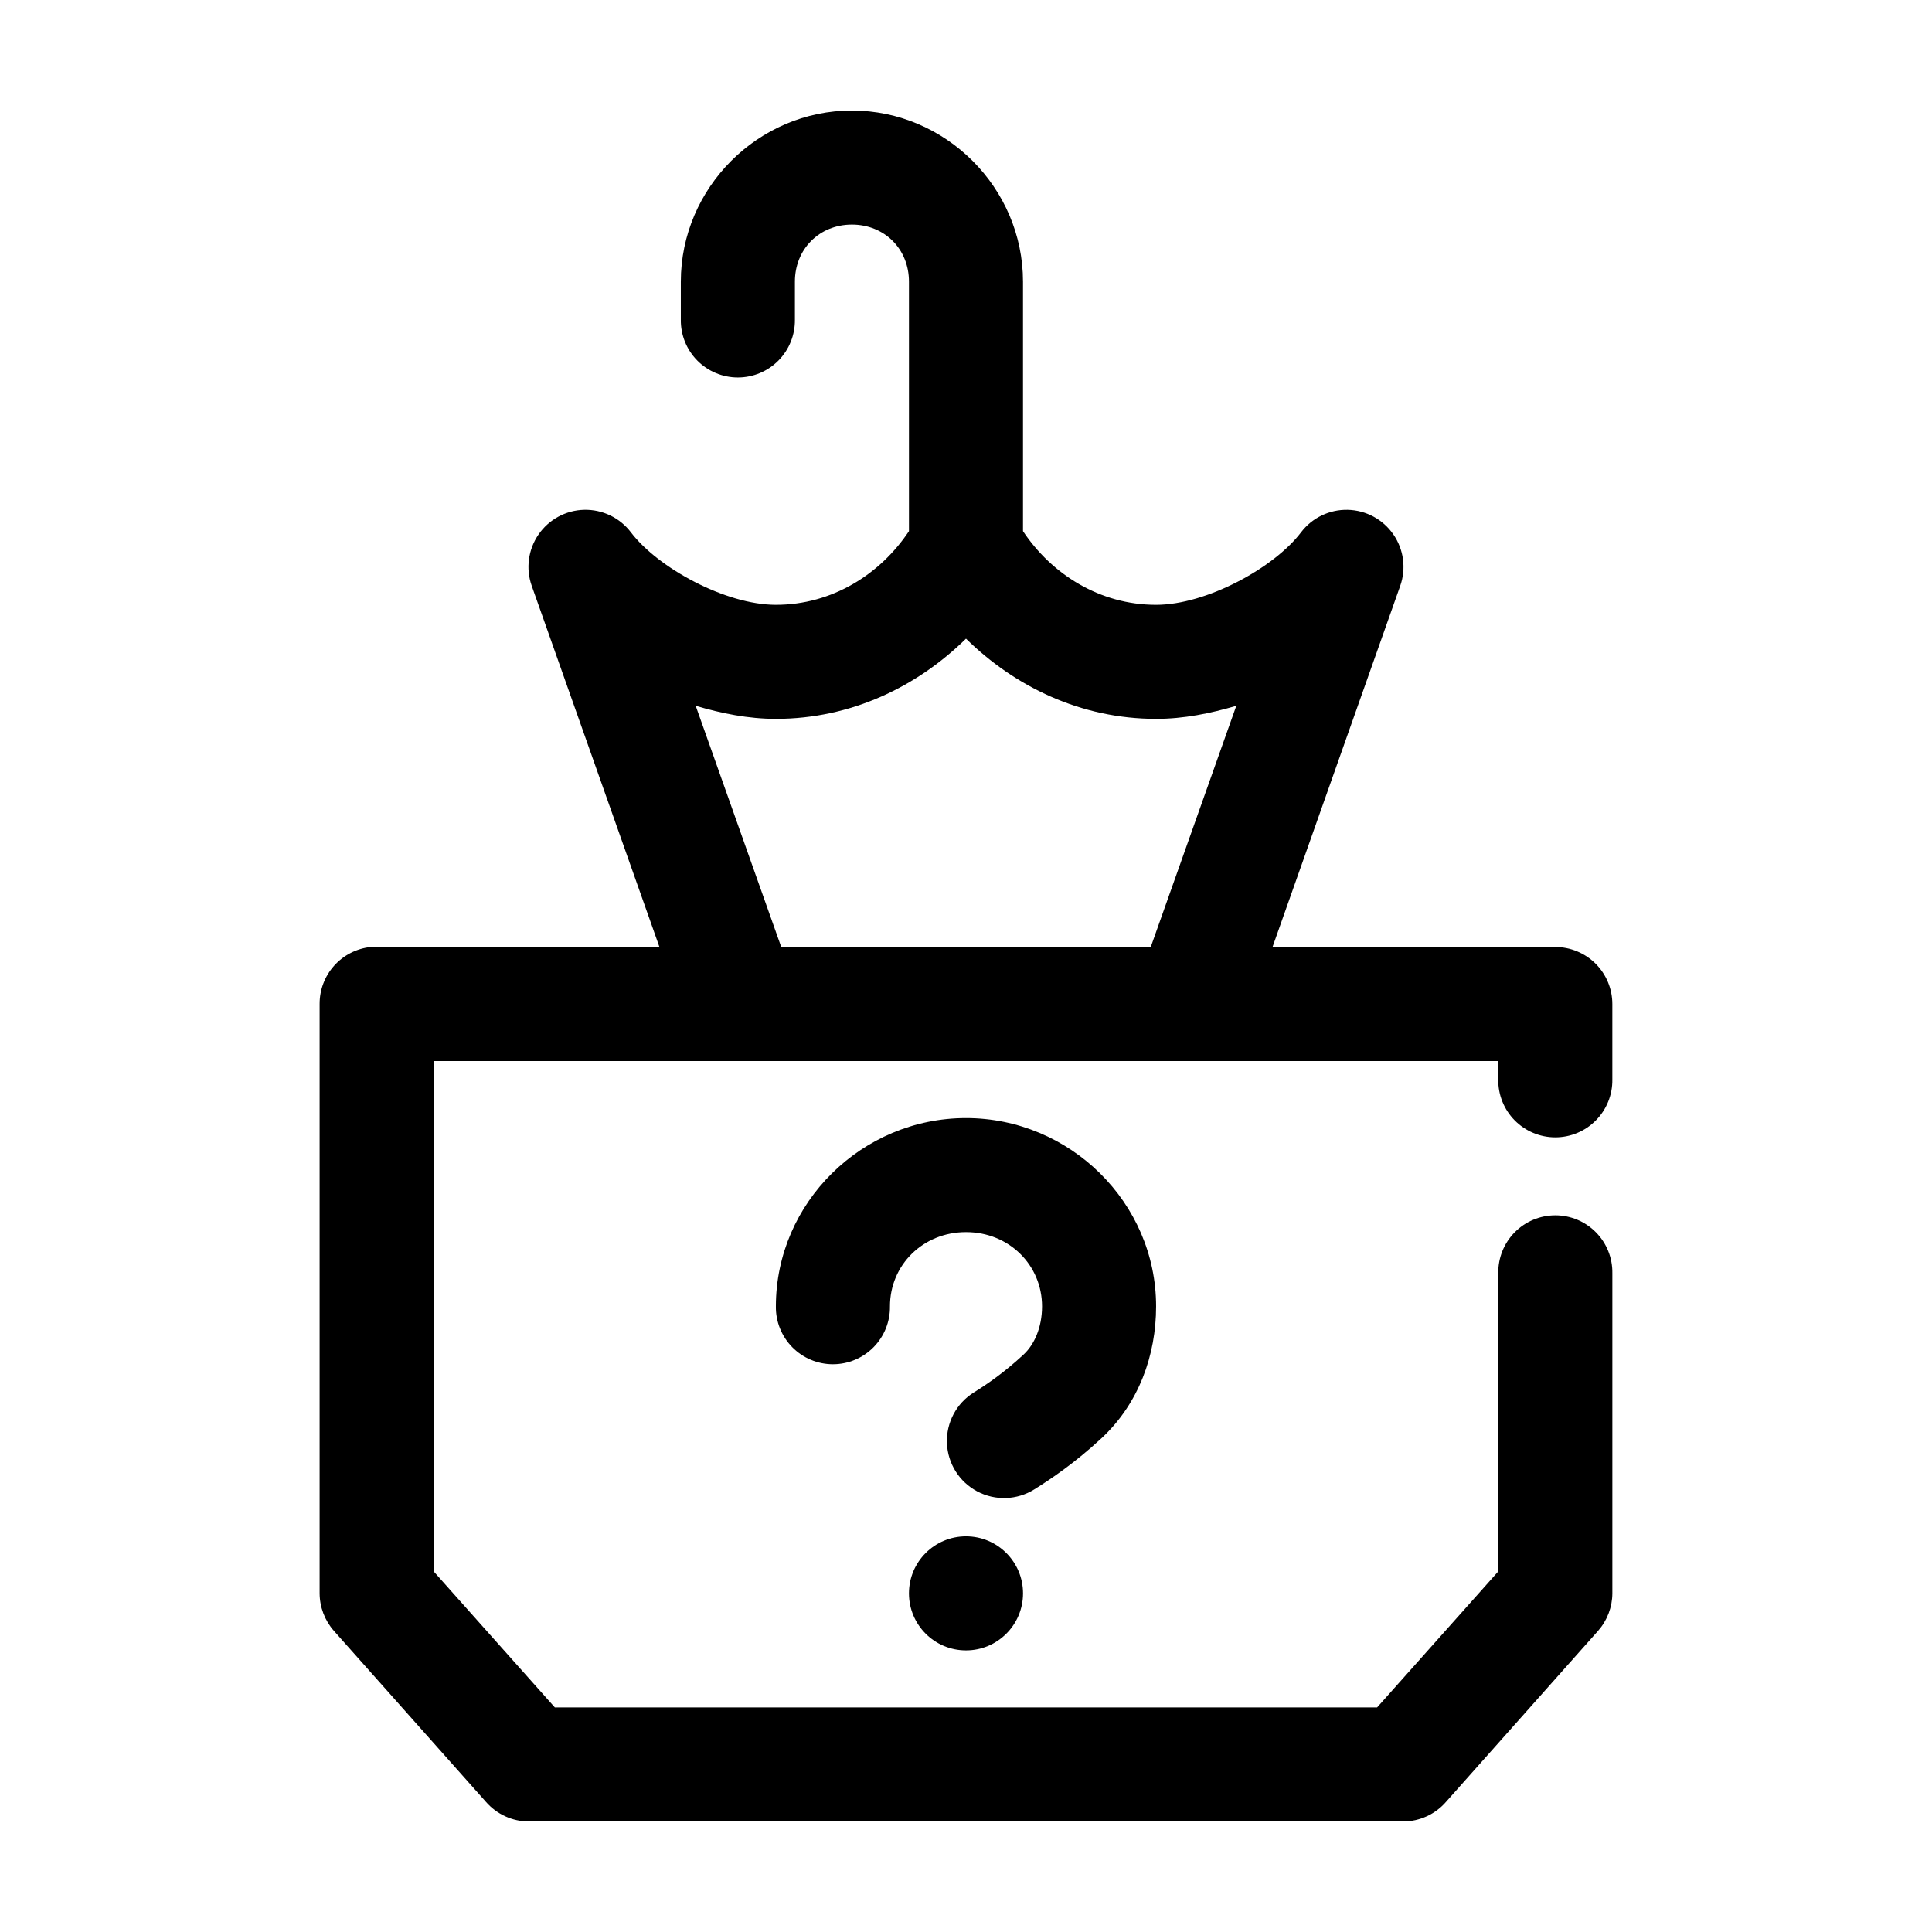
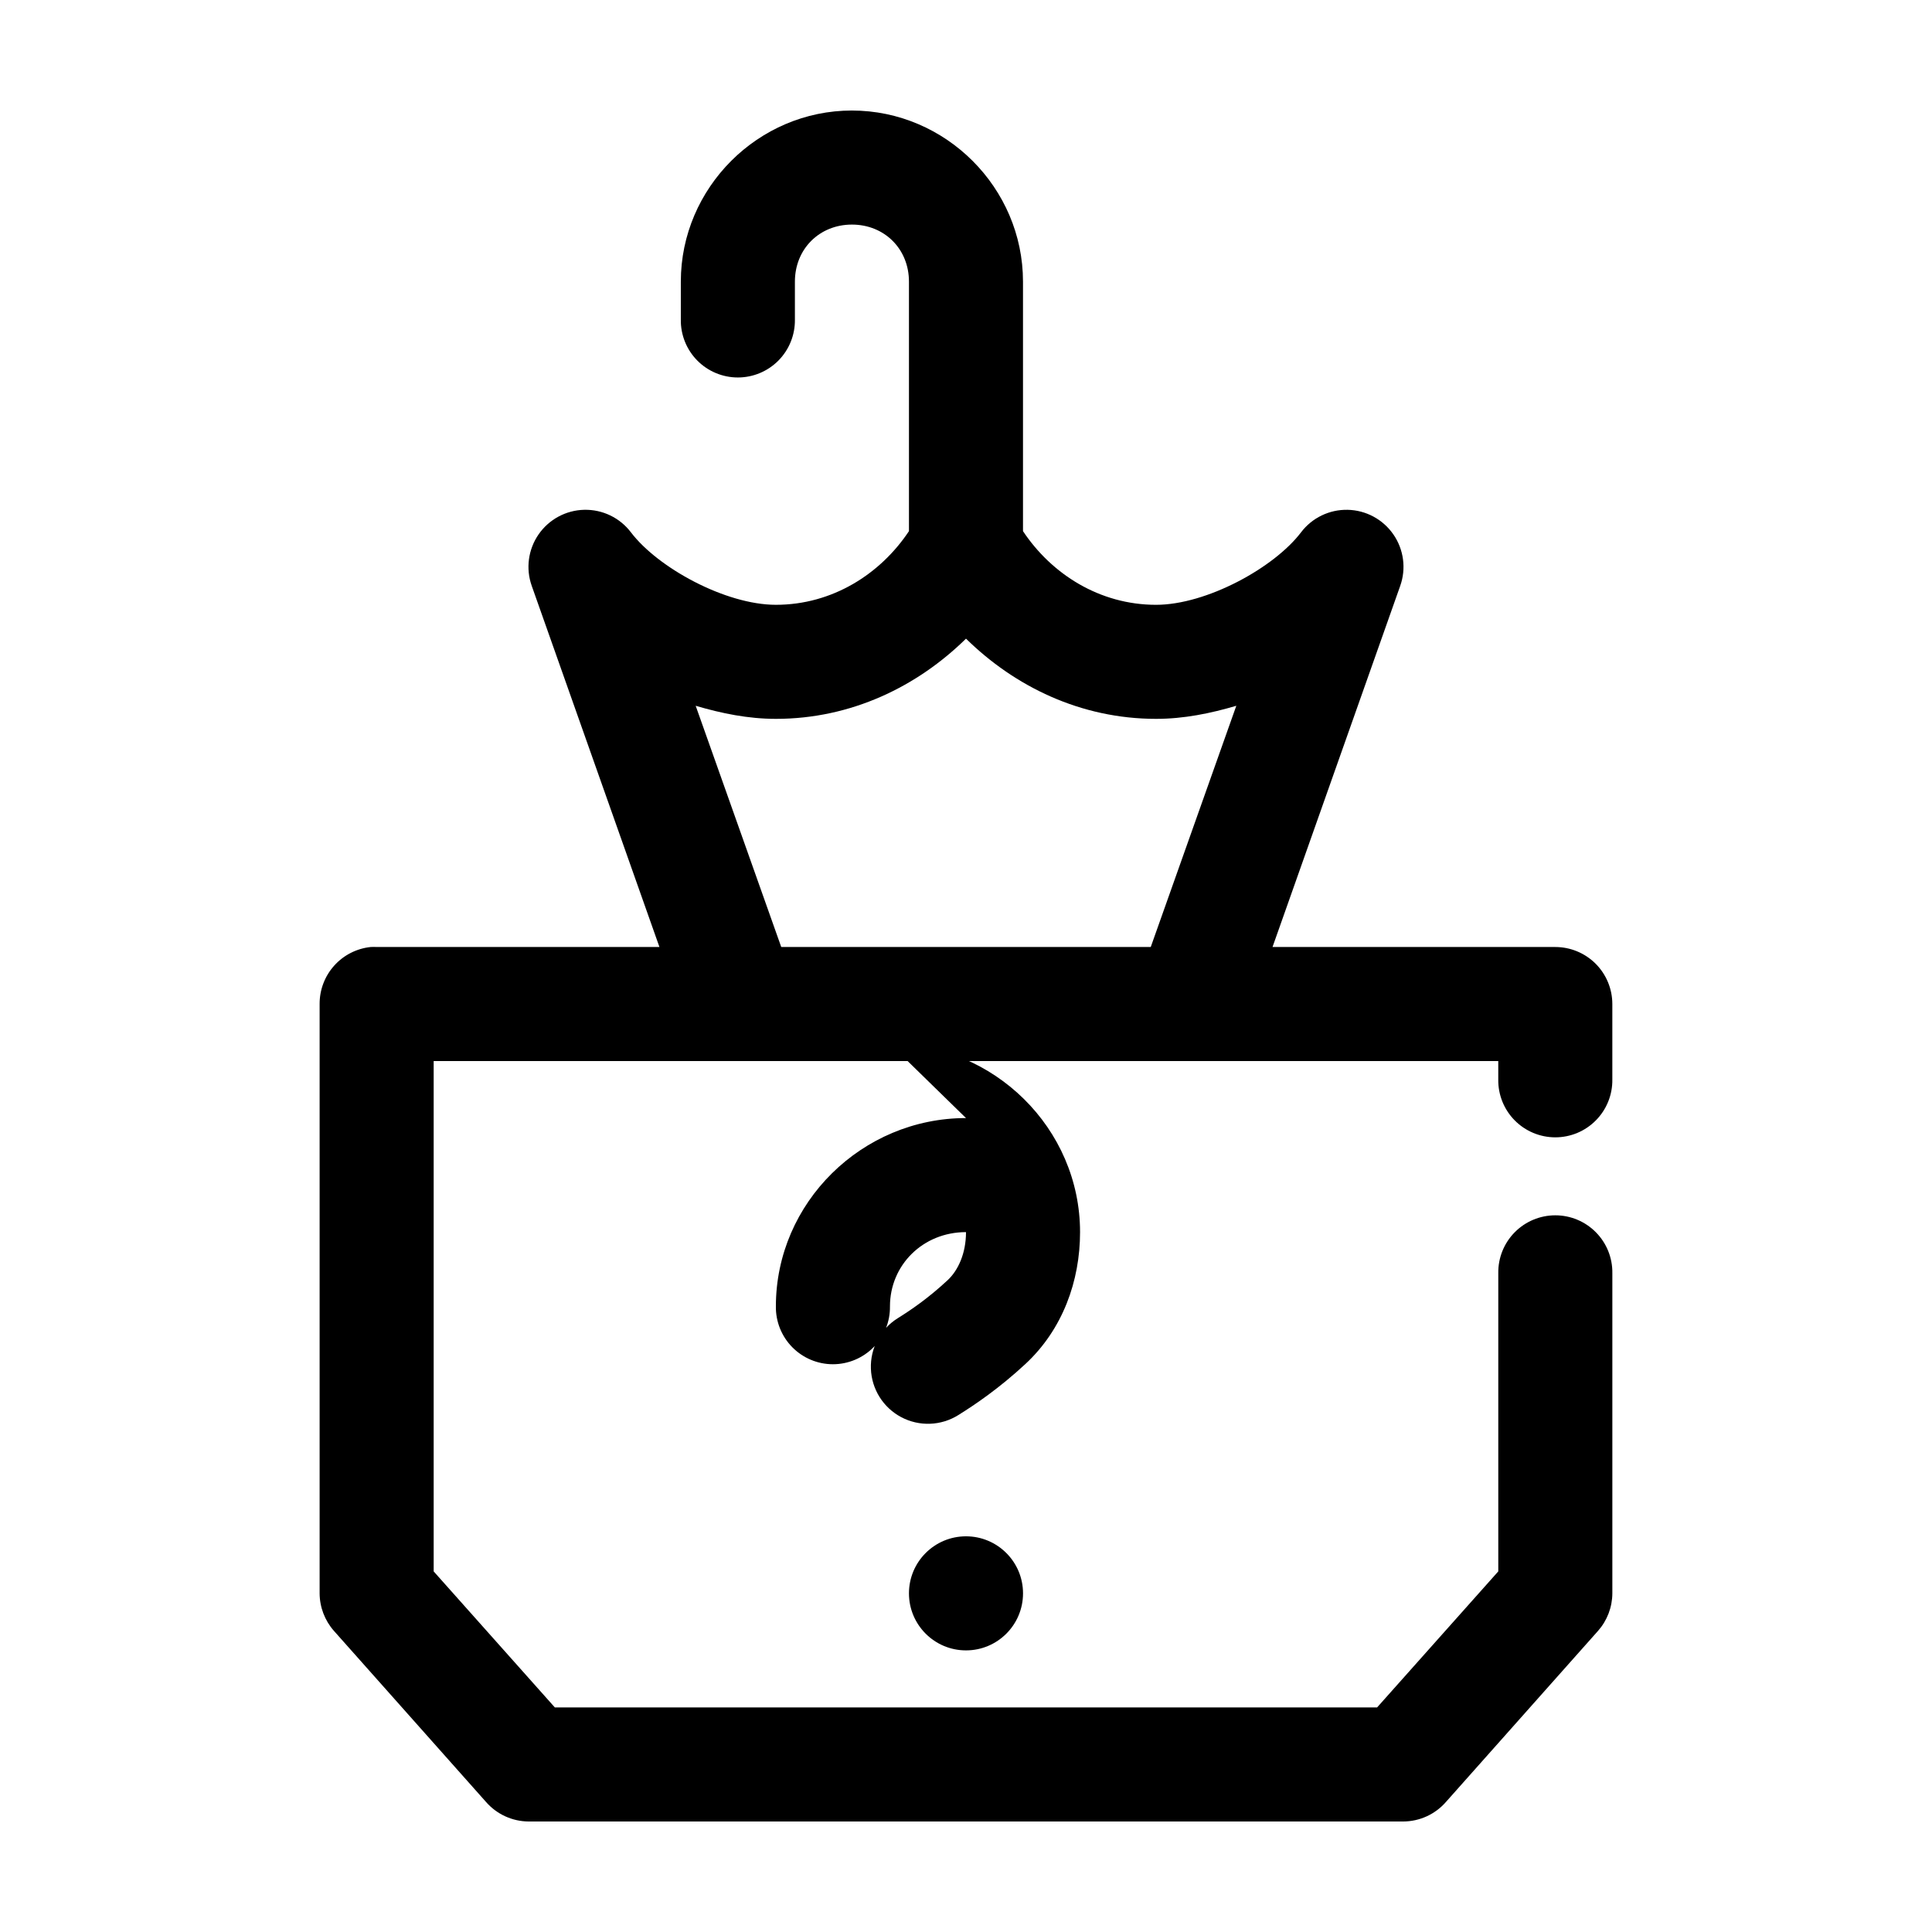
<svg xmlns="http://www.w3.org/2000/svg" fill="#000000" width="800px" height="800px" version="1.1" viewBox="144 144 512 512">
-   <path d="m369.77 173.29c-24.859 0-45.344 20.484-45.344 45.344v10.074c-0.055 4.047 1.512 7.945 4.352 10.828 2.84 2.879 6.719 4.5 10.766 4.5 4.043 0 7.922-1.621 10.762-4.5 2.84-2.883 4.406-6.781 4.352-10.828v-10.074c0-8.637 6.481-15.117 15.113-15.117 8.637 0 15.113 6.481 15.113 15.117v66.125c-7.582 11.391-20.32 19.52-35.266 19.52-13.352 0-31.285-9.809-38.414-19.207-2.93-3.859-7.535-6.078-12.379-5.969s-9.34 2.535-12.094 6.519c-2.754 3.984-3.434 9.051-1.82 13.621l33.848 95.723h-74.941c-0.523-0.027-1.047-0.027-1.574 0-3.731 0.391-7.18 2.152-9.684 4.945-2.5 2.793-3.875 6.418-3.856 10.168v156.18c0.02 3.656 1.363 7.18 3.777 9.922l40.305 45.34c2.856 3.285 6.988 5.176 11.336 5.195h231.75c4.352-0.02 8.48-1.91 11.336-5.195l40.305-45.34c2.418-2.742 3.758-6.266 3.777-9.922v-84.859c0.059-4.043-1.508-7.945-4.352-10.824-2.84-2.883-6.715-4.504-10.762-4.504-4.047 0-7.922 1.621-10.766 4.504-2.84 2.879-4.406 6.781-4.348 10.824v79.035l-32.117 36.055h-217.9l-32.117-36.055v-135.24h282.13v4.883c-0.059 4.047 1.508 7.945 4.348 10.824 2.844 2.883 6.719 4.504 10.766 4.504 4.047 0 7.922-1.621 10.762-4.504 2.844-2.879 4.41-6.777 4.352-10.824v-19.996c0-4.008-1.594-7.852-4.426-10.688-2.836-2.832-6.68-4.426-10.688-4.426h-74.941l33.848-95.723c1.613-4.57 0.938-9.637-1.82-13.621-2.754-3.984-7.25-6.41-12.094-6.519s-9.445 2.109-12.375 5.969c-7.133 9.398-25.066 19.207-38.418 19.207-14.945 0-27.684-8.129-35.266-19.52v-66.125c0-24.859-20.484-45.344-45.344-45.344zm30.23 139.96c12.895 12.664 30.383 21.254 50.379 21.254 7.363 0 14.402-1.449 21.254-3.465l-22.672 63.922h-97.926l-22.672-63.922c6.852 2.016 13.891 3.465 21.254 3.465 20 0 37.484-8.59 50.383-21.254zm0 127.05c-27.543 0-50.383 22.406-50.383 49.906-0.059 4.047 1.512 7.945 4.352 10.828 2.84 2.879 6.719 4.504 10.762 4.504 4.047 0 7.926-1.625 10.766-4.504 2.84-2.883 4.406-6.781 4.352-10.828 0-10.949 8.738-19.68 20.152-19.68s20.152 8.73 20.152 19.68c0 5.664-2.102 10.172-4.883 12.754-5.109 4.742-9.598 7.816-13.223 10.074-4.586 2.871-7.293 7.965-7.098 13.371 0.191 5.406 3.25 10.297 8.027 12.832 4.777 2.535 10.543 2.328 15.129-0.539 4.449-2.769 10.844-7.098 17.789-13.539 9.91-9.195 14.484-22.055 14.484-34.953 0-27.5-22.84-49.906-50.379-49.906zm0 110.84c-8.348 0-15.117 6.769-15.117 15.113 0 8.348 6.769 15.117 15.117 15.117s15.113-6.769 15.113-15.117c0-8.344-6.766-15.113-15.113-15.113z" />
+   <path d="m369.77 173.29c-24.859 0-45.344 20.484-45.344 45.344v10.074c-0.055 4.047 1.512 7.945 4.352 10.828 2.84 2.879 6.719 4.5 10.766 4.5 4.043 0 7.922-1.621 10.762-4.5 2.84-2.883 4.406-6.781 4.352-10.828v-10.074c0-8.637 6.481-15.117 15.113-15.117 8.637 0 15.113 6.481 15.113 15.117v66.125c-7.582 11.391-20.32 19.52-35.266 19.52-13.352 0-31.285-9.809-38.414-19.207-2.93-3.859-7.535-6.078-12.379-5.969s-9.34 2.535-12.094 6.519c-2.754 3.984-3.434 9.051-1.82 13.621l33.848 95.723h-74.941c-0.523-0.027-1.047-0.027-1.574 0-3.731 0.391-7.18 2.152-9.684 4.945-2.5 2.793-3.875 6.418-3.856 10.168v156.18c0.02 3.656 1.363 7.18 3.777 9.922l40.305 45.34c2.856 3.285 6.988 5.176 11.336 5.195h231.75c4.352-0.02 8.48-1.91 11.336-5.195l40.305-45.34c2.418-2.742 3.758-6.266 3.777-9.922v-84.859c0.059-4.043-1.508-7.945-4.352-10.824-2.84-2.883-6.715-4.504-10.762-4.504-4.047 0-7.922 1.621-10.766 4.504-2.84 2.879-4.406 6.781-4.348 10.824v79.035l-32.117 36.055h-217.9l-32.117-36.055v-135.24h282.13v4.883c-0.059 4.047 1.508 7.945 4.348 10.824 2.844 2.883 6.719 4.504 10.766 4.504 4.047 0 7.922-1.621 10.762-4.504 2.844-2.879 4.41-6.777 4.352-10.824v-19.996c0-4.008-1.594-7.852-4.426-10.688-2.836-2.832-6.68-4.426-10.688-4.426h-74.941l33.848-95.723c1.613-4.57 0.938-9.637-1.82-13.621-2.754-3.984-7.25-6.41-12.094-6.519s-9.445 2.109-12.375 5.969c-7.133 9.398-25.066 19.207-38.418 19.207-14.945 0-27.684-8.129-35.266-19.52v-66.125c0-24.859-20.484-45.344-45.344-45.344zm30.23 139.96c12.895 12.664 30.383 21.254 50.379 21.254 7.363 0 14.402-1.449 21.254-3.465l-22.672 63.922h-97.926l-22.672-63.922c6.852 2.016 13.891 3.465 21.254 3.465 20 0 37.484-8.59 50.383-21.254zm0 127.05c-27.543 0-50.383 22.406-50.383 49.906-0.059 4.047 1.512 7.945 4.352 10.828 2.84 2.879 6.719 4.504 10.762 4.504 4.047 0 7.926-1.625 10.766-4.504 2.84-2.883 4.406-6.781 4.352-10.828 0-10.949 8.738-19.68 20.152-19.68c0 5.664-2.102 10.172-4.883 12.754-5.109 4.742-9.598 7.816-13.223 10.074-4.586 2.871-7.293 7.965-7.098 13.371 0.191 5.406 3.25 10.297 8.027 12.832 4.777 2.535 10.543 2.328 15.129-0.539 4.449-2.769 10.844-7.098 17.789-13.539 9.91-9.195 14.484-22.055 14.484-34.953 0-27.5-22.84-49.906-50.379-49.906zm0 110.84c-8.348 0-15.117 6.769-15.117 15.113 0 8.348 6.769 15.117 15.117 15.117s15.113-6.769 15.113-15.117c0-8.344-6.766-15.113-15.113-15.113z" />
</svg>